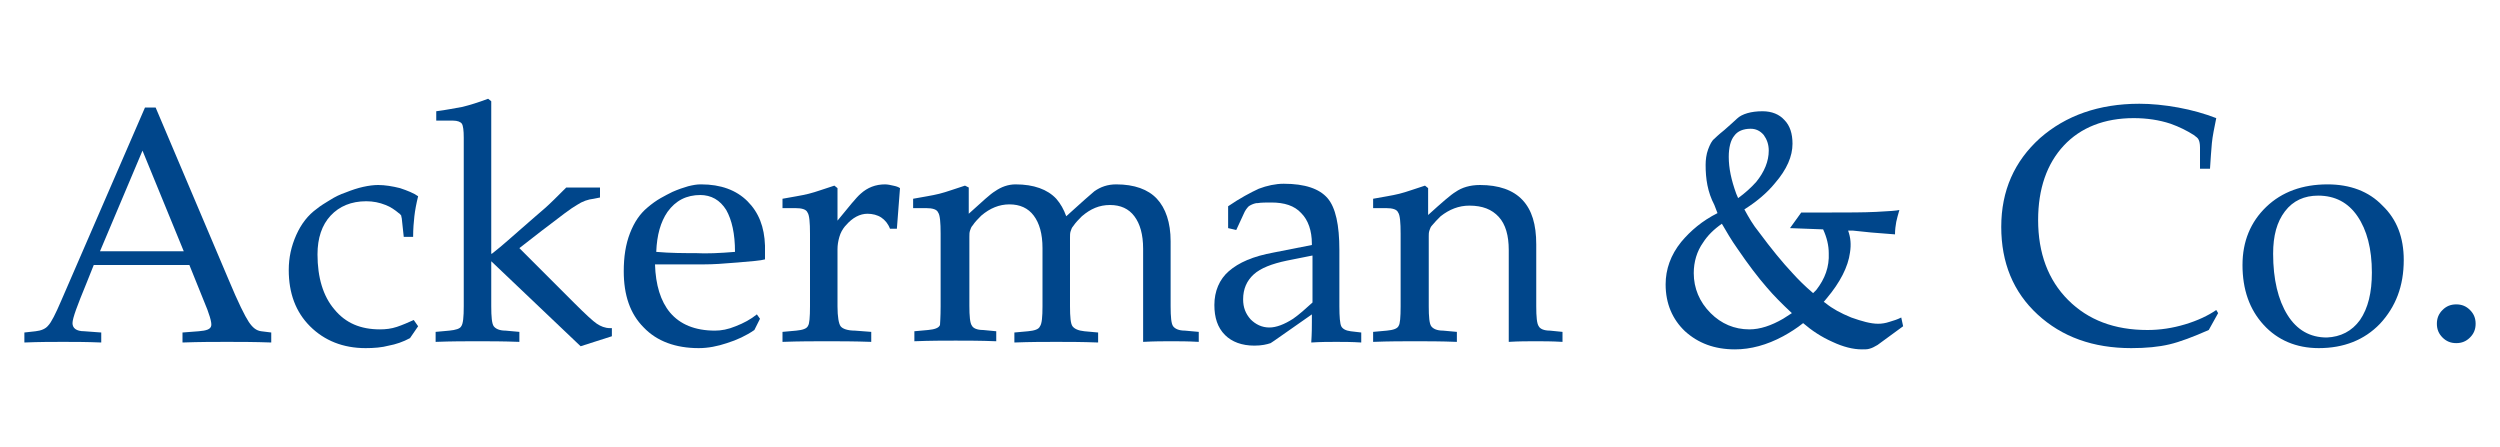
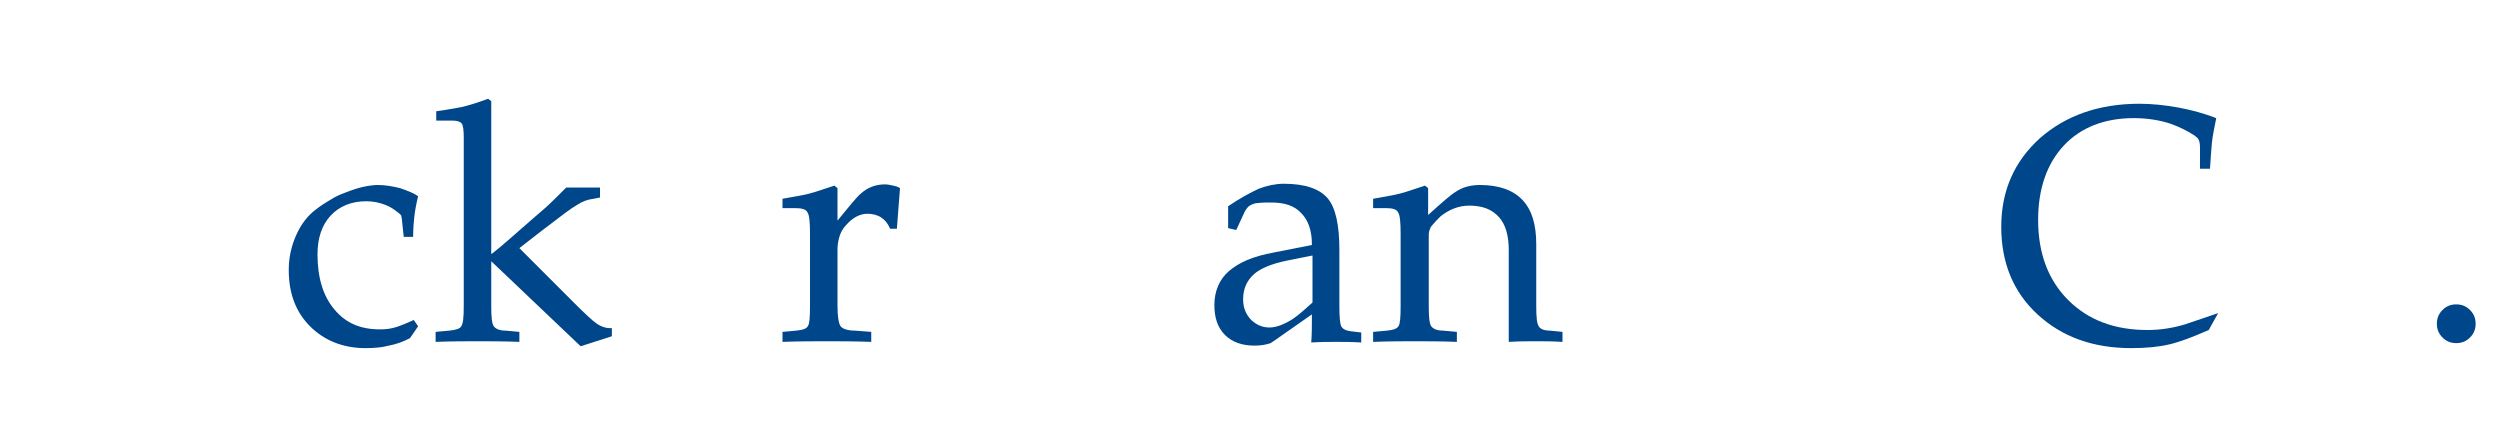
<svg xmlns="http://www.w3.org/2000/svg" version="1.1" id="Layer_1" x="0px" y="0px" viewBox="0 0 400 71.5" style="enable-background:new 0 0 400 71.5;" xml:space="preserve">
  <style type="text/css">
	.st0{fill:#00468B;}
</style>
  <g>
-     <path class="st0" d="M9.8,48.1l13.4-30.9H24h0.9l11.7,27.6c1.5,3.6,2.6,5.8,3.2,6.7c0.6,0.9,1.2,1.4,2,1.5l1.6,0.2v1.6   c-2.7-0.1-5.1-0.1-7.1-0.1c-2,0-4.3,0-7.1,0.1v-1.6l2.6-0.2c1.2-0.1,1.9-0.3,2-0.9c0.1-0.5-0.3-1.9-1.2-4l-2.3-5.7H15l-1.2,3   c-1.4,3.4-2.2,5.5-2.2,6.3s0.6,1.3,1.9,1.3l2.7,0.2v1.6c-2.4-0.1-4.4-0.1-6.1-0.1c-1.7,0-3.8,0-6.2,0.1v-1.6L5.7,53   c0.9-0.1,1.6-0.4,2-0.9C8.2,51.6,8.9,50.2,9.8,48.1z M16,40.2h13.4l-6.6-16.1h0L16,40.2z" />
    <path class="st0" d="M66.9,52.2l-1.3,1.9c-1.1,0.6-2.3,1-3.4,1.2c-1.1,0.3-2.4,0.4-3.7,0.4c-3.6,0-6.6-1.2-8.9-3.5   c-2.3-2.3-3.4-5.3-3.4-9c0-2,0.4-3.8,1.2-5.6c0.8-1.8,1.9-3.2,3.3-4.2c0.6-0.5,1.3-0.9,2.1-1.4c0.8-0.5,1.6-0.9,2.5-1.2   c1-0.4,1.9-0.7,2.8-0.9c0.9-0.2,1.7-0.3,2.4-0.3c1.1,0,2.3,0.2,3.5,0.5c1.2,0.4,2.2,0.8,2.9,1.3c-0.3,1.2-0.5,2.3-0.6,3.2   c-0.1,0.9-0.2,2-0.2,3.3h-1.5l-0.3-2.8c0-0.2-0.1-0.4-0.1-0.6c-0.1-0.1-0.2-0.3-0.4-0.4c-0.6-0.5-1.3-1-2.1-1.3   c-1-0.4-2-0.6-3.1-0.6c-2.4,0-4.3,0.8-5.7,2.3c-1.4,1.5-2.1,3.6-2.1,6.2c0,3.7,0.9,6.7,2.7,8.8c1.8,2.2,4.2,3.2,7.3,3.2   c0.9,0,1.8-0.1,2.7-0.4c0.9-0.3,1.8-0.7,2.7-1.1L66.9,52.2z" />
    <path class="st0" d="M78.6,49c0,1.7,0.1,2.8,0.4,3.2c0.3,0.4,0.9,0.7,1.9,0.7l2.2,0.2v1.6c-2.6-0.1-4.8-0.1-6.7-0.1   c-1.9,0-4.1,0-6.7,0.1v-1.6l2.2-0.2c1-0.1,1.7-0.3,1.9-0.7c0.3-0.4,0.4-1.5,0.4-3.2V22c0-1.1-0.1-1.9-0.3-2.2   c-0.2-0.3-0.7-0.5-1.4-0.5h-2.7v-1.5c1.6-0.2,3-0.5,4.2-0.7c1.2-0.3,2.5-0.7,4.1-1.3l0.5,0.4v0v24.4h0.1c1.8-1.4,3.3-2.8,4.7-4   c1.7-1.5,3-2.6,3.8-3.3c0.8-0.7,1.9-1.8,3.4-3.3h2.7H96v1.6l-1,0.2c-0.9,0.1-1.8,0.4-2.7,1c-0.9,0.5-2.6,1.8-5.2,3.8l-0.4,0.3   l-3.6,2.8l8.8,8.8c1.8,1.8,3,2.9,3.6,3.3c0.6,0.4,1.3,0.7,2.1,0.7l0.3,0v1.3l-2.5,0.8l-2.5,0.8L78.6,41.8h0V49z" />
-     <path class="st0" d="M111.8,55.7c-3.7,0-6.7-1.1-8.8-3.3c-2.2-2.2-3.2-5.2-3.2-9c0-2.3,0.3-4.3,1-6.1c0.7-1.8,1.6-3.1,2.8-4.1   c0.7-0.6,1.4-1.1,2.1-1.5c0.7-0.4,1.3-0.7,1.9-1c0.9-0.4,1.8-0.7,2.5-0.9c0.8-0.2,1.4-0.3,2-0.3h0.1c3.1,0,5.6,0.9,7.4,2.7   c1.8,1.8,2.7,4.1,2.8,7.1v0.5v1.7c-0.7,0.2-2.1,0.3-4.4,0.5c-2.3,0.2-4,0.3-5.3,0.3h-7.9c0.1,3.3,0.9,5.9,2.4,7.7   c1.6,1.9,4,2.9,7.2,2.9c1,0,2.1-0.2,3.3-0.7c1.3-0.5,2.4-1.1,3.4-1.9l0.5,0.7l-0.9,1.8c-1.3,0.9-2.8,1.6-4.4,2.1   C114.8,55.4,113.3,55.7,111.8,55.7z M117.6,40.3c0-2.9-0.5-5.1-1.4-6.7c-1-1.6-2.4-2.4-4.2-2.4h0.1c-2.3,0-4,0.9-5.3,2.7   c-1.1,1.6-1.7,3.7-1.8,6.4c2.3,0.2,4.4,0.2,6.3,0.2C113,40.6,115.2,40.5,117.6,40.3z" />
    <path class="st0" d="M129.6,49V37.4c0-1.8-0.1-3-0.4-3.4c-0.2-0.5-0.9-0.7-1.9-0.7h-2.1v-1.5c1.6-0.3,3-0.5,4.2-0.8   c1.2-0.3,2.5-0.8,4.1-1.3l0.5,0.4v0v5.2c1.8-2.2,3-3.7,3.7-4.3c1.1-1,2.4-1.5,3.9-1.5c0.4,0,0.9,0.1,1.3,0.2   c0.5,0.1,0.8,0.2,1.1,0.4l-0.5,6.5h-1.1c-0.3-0.8-0.8-1.4-1.4-1.8c-0.6-0.4-1.4-0.6-2.2-0.6c-1.2,0-2.4,0.6-3.5,1.9l-0.1,0.1   c-0.4,0.5-0.7,1-0.9,1.7c-0.2,0.7-0.3,1.3-0.3,2V49c0,1.7,0.2,2.8,0.5,3.2c0.3,0.4,1.1,0.7,2.3,0.7l2.6,0.2v1.6   c-2.8-0.1-5.1-0.1-7.1-0.1c-2,0-4.4,0-7.1,0.1v-1.6l2.2-0.2c1-0.1,1.7-0.3,1.9-0.8C129.5,51.8,129.6,50.8,129.6,49z" />
-     <path class="st0" d="M150.5,49V37.4c0-1.8-0.1-3-0.4-3.4c-0.2-0.5-0.9-0.7-1.9-0.7h-2.1v-1.5c1.6-0.3,3-0.5,4.2-0.8   c1.2-0.3,2.5-0.8,4.1-1.3L155,30v0v4.2c2.1-1.9,3.5-3.2,4.2-3.6c1-0.7,2.1-1.1,3.3-1.1c2.9,0,5.1,0.8,6.5,2.3   c0.7,0.8,1.2,1.7,1.6,2.8c2.3-2.1,3.9-3.5,4.5-4c1-0.7,2.1-1.1,3.5-1.1c2.9,0,5.1,0.8,6.5,2.3c1.4,1.5,2.2,3.8,2.2,6.8V49   c0,1.7,0.1,2.8,0.4,3.2c0.3,0.4,0.9,0.7,1.9,0.7l2.2,0.2v1.6c-1.7-0.1-3.2-0.1-4.4-0.1c-1.2,0-2.7,0-4.5,0.1v-1.6V39.8   c0-2.3-0.5-4-1.4-5.2c-0.9-1.2-2.2-1.8-3.9-1.8c-1.7,0-3.1,0.6-4.5,1.8c-0.5,0.5-1,1-1.4,1.6c-0.2,0.2-0.3,0.5-0.4,0.8   c-0.1,0.3-0.1,0.6-0.1,1V49c0,1.7,0.1,2.8,0.4,3.2c0.3,0.4,0.9,0.7,1.9,0.8l2.2,0.2v1.6c-2.6-0.1-4.8-0.1-6.7-0.1   c-1.9,0-4.1,0-6.7,0.1v-1.6l2.2-0.2c1-0.1,1.7-0.3,1.9-0.8c0.3-0.4,0.4-1.5,0.4-3.2v-9.3c0-2.3-0.5-4-1.4-5.2   c-0.9-1.2-2.2-1.8-3.9-1.8c-1.6,0-3.1,0.6-4.5,1.8c-0.5,0.5-1,1-1.4,1.6c-0.2,0.2-0.3,0.5-0.4,0.8c-0.1,0.3-0.1,0.6-0.1,1v11   c0,1.7,0.1,2.8,0.4,3.2c0.2,0.4,0.8,0.7,1.8,0.7l2.1,0.2v1.6c-2.5-0.1-4.7-0.1-6.5-0.1c-1.8,0-4,0-6.6,0.1v-1.6l2.2-0.2   c1-0.1,1.7-0.3,1.9-0.8C150.4,51.8,150.5,50.8,150.5,49z" />
    <path class="st0" d="M200.7,55.3c-2,0-3.6-0.6-4.7-1.7c-1.2-1.2-1.7-2.8-1.7-4.8c0-2.2,0.8-4.1,2.3-5.4c1.6-1.4,3.9-2.4,7.2-3   l6.1-1.2V39c0-2.1-0.6-3.8-1.7-4.9c-1.1-1.2-2.7-1.7-4.8-1.7c-0.8,0-1.6,0-2.2,0.1l-0.2,0c-0.5,0.1-0.9,0.3-1.2,0.5   c-0.3,0.3-0.6,0.7-0.8,1.2l-1.2,2.6l-1.3-0.3v-3.5c1.9-1.3,3.6-2.2,4.9-2.8c1.3-0.5,2.7-0.8,4-0.8c3.4,0,5.7,0.8,7,2.3   c1.3,1.5,1.9,4.3,1.9,8.3V49c0,1.7,0.1,2.8,0.3,3.2c0.2,0.4,0.7,0.7,1.5,0.8l1.7,0.2v1.6c-1.5-0.1-2.9-0.1-4-0.1   c-1.1,0-2.5,0-4,0.1c0.1-1.5,0.1-2.6,0.1-3.3v-1.2l-6,4.2l-0.6,0.4C202.7,55.1,201.9,55.3,200.7,55.3z M209.9,40.9l-4,0.8   c-2.4,0.5-4.2,1.2-5.3,2.2c-1.1,1-1.7,2.3-1.7,4c0,1.3,0.4,2.3,1.2,3.2c0.8,0.8,1.8,1.3,3,1.3c1.1,0,2.4-0.5,3.8-1.4   c1-0.7,2-1.6,3.1-2.6V40.9z" />
    <path class="st0" d="M224.1,49V37.4c0-1.8-0.1-3-0.4-3.4c-0.2-0.5-0.9-0.7-1.9-0.7h-2.1v-1.5c1.6-0.3,3-0.5,4.2-0.8   c1.2-0.3,2.5-0.8,4.1-1.3l0.5,0.4v0v4.3c2.2-2,3.7-3.3,4.4-3.7c1-0.7,2.3-1.1,3.9-1.1c3,0,5.3,0.8,6.8,2.4c1.5,1.6,2.2,3.9,2.2,7.1   V49c0,1.7,0.1,2.8,0.4,3.2c0.2,0.4,0.8,0.7,1.8,0.7l2,0.2v1.6c-1.7-0.1-3.1-0.1-4.3-0.1c-1.2,0-2.7,0-4.3,0.1v-1.6V40   c0-2.3-0.5-4.1-1.6-5.3c-1.1-1.2-2.6-1.8-4.7-1.8c-1.7,0-3.2,0.6-4.6,1.7c-0.5,0.5-1,1-1.4,1.5c-0.2,0.2-0.3,0.5-0.4,0.8   c-0.1,0.3-0.1,0.6-0.1,0.9V49c0,1.7,0.1,2.8,0.4,3.2c0.3,0.4,0.9,0.7,1.9,0.7l2.2,0.2v1.6c-2.6-0.1-4.8-0.1-6.7-0.1   c-1.9,0-4.1,0-6.7,0.1v-1.6l2.2-0.2c1-0.1,1.7-0.3,1.9-0.8C224,51.8,224.1,50.8,224.1,49z" />
-     <path class="st0" d="M272.9,26.4c0-0.8,0.1-1.7,0.4-2.5c0.3-0.8,0.6-1.4,1-1.7c0.1-0.1,0.6-0.6,1.6-1.4c1-0.9,1.6-1.4,2-1.8   c0.4-0.4,1-0.7,1.7-0.9c0.7-0.2,1.5-0.3,2.4-0.3c1.5,0,2.7,0.5,3.5,1.4c0.9,0.9,1.3,2.2,1.3,3.8c0,2-0.9,4.1-2.8,6.3   c-1.3,1.6-3,3-4.9,4.2c0.7,1.3,1.4,2.5,2.3,3.6c2,2.7,3.8,4.9,5.4,6.6c0.9,1,2,2.1,3.3,3.2l0.5-0.5c1.4-1.8,2.1-3.7,2-5.9   c0-1.2-0.3-2.5-0.9-3.8l-5.3-0.2l1.8-2.5h4.9c2.6,0,5,0,7.1-0.1c2.1-0.1,3.3-0.2,3.7-0.3c-0.2,0.7-0.4,1.4-0.5,1.9   c-0.1,0.6-0.2,1.2-0.2,2c-0.1,0-1.4-0.1-3.8-0.3l-2.9-0.3l-0.8,0c0.4,1.1,0.5,2.2,0.3,3.5c-0.3,2.3-1.6,4.8-3.7,7.3l-0.5,0.6   l0.3,0.2c1.1,0.9,2.4,1.6,4.1,2.3c1.7,0.6,3.1,1,4.3,1c0.6,0,1.2-0.1,1.8-0.3c0.7-0.2,1.3-0.4,1.9-0.7l0.3,1.4l-4.1,3   c-0.5,0.3-0.9,0.5-1.3,0.6c-0.3,0.1-0.7,0.1-1.2,0.1c-1.4,0-3-0.4-4.7-1.2c-1.8-0.8-3.3-1.8-4.7-3l0,0c-1,0.8-2.1,1.5-3.2,2.1   c-2.6,1.4-5.2,2.1-7.7,2.1c-3.3,0-5.9-1-8-2.9c-2-1.9-3.1-4.4-3.1-7.5c0-2.4,0.8-4.7,2.5-6.8c1.5-1.8,3.4-3.4,5.8-4.6l-0.5-1.3   C273.2,30.7,272.9,28.6,272.9,26.4z M279.9,52.7c1.7,0,3.5-0.6,5.4-1.7l1.4-0.9c-1.6-1.5-2.9-2.8-4-4.1c-1.4-1.6-3-3.7-4.7-6.2   c-1-1.4-1.8-2.8-2.5-4c-1.3,0.9-2.3,1.9-3,3c-1,1.4-1.5,3.1-1.5,4.9c0,2.4,0.9,4.6,2.7,6.4C275.4,51.8,277.5,52.7,279.9,52.7z    M276.6,25.1c0,1.8,0.4,3.7,1.2,5.9l0.3,0.7c1.1-0.8,2.1-1.7,2.9-2.6c1.3-1.6,2-3.3,2-5c0-1-0.3-1.8-0.8-2.5c-0.6-0.7-1.3-1-2.1-1   c-1.2,0-2.1,0.4-2.6,1.1C276.9,22.4,276.6,23.6,276.6,25.1z" />
-     <path class="st0" d="M354.9,50.1l-1.5,2.7c-2.5,1.1-4.6,1.9-6.3,2.3c-1.7,0.4-3.7,0.6-6.1,0.6c-6.1,0-11.1-1.8-15-5.4   c-3.9-3.6-5.8-8.3-5.8-14c0-5.8,2.1-10.5,6.2-14.2c4.1-3.6,9.4-5.5,15.9-5.5c1.9,0,4,0.2,6.2,0.6c2.2,0.4,4.3,1,6.1,1.7   c-0.3,1.5-0.6,2.9-0.7,4c-0.1,1.1-0.2,2.5-0.3,4.1h-1.6v-3.4c0-0.6-0.1-1-0.2-1.2c-0.1-0.3-0.4-0.5-0.8-0.8   c-1.1-0.7-2.3-1.3-3.7-1.8c-1.8-0.6-3.8-0.9-5.9-0.9c-4.7,0-8.5,1.5-11.2,4.4c-2.7,2.9-4.1,6.9-4.1,11.9c0,5.3,1.6,9.6,4.8,12.8   c3.2,3.2,7.4,4.8,12.7,4.8c2,0,4-0.3,6-0.9c2-0.6,3.7-1.4,5-2.3L354.9,50.1z" />
-     <path class="st0" d="M362.2,52c-2.3-2.5-3.4-5.7-3.4-9.6c0-3.8,1.3-6.9,3.8-9.3c2.5-2.4,5.8-3.6,9.8-3.6c3.6,0,6.6,1.1,8.8,3.4   c2.3,2.2,3.4,5.1,3.4,8.7c0,4.2-1.3,7.5-3.8,10.2c-2.5,2.6-5.8,3.9-9.8,3.9C367.4,55.7,364.4,54.4,362.2,52z M377.6,51.2   c1.3-1.9,1.9-4.4,1.9-7.6c0-3.8-0.8-6.8-2.3-9c-1.5-2.2-3.6-3.3-6.3-3.3c-2.2,0-4,0.8-5.3,2.5c-1.3,1.7-1.9,3.9-1.9,6.8   c0,4.1,0.8,7.4,2.3,9.8c1.5,2.4,3.6,3.6,6.3,3.6C374.5,53.9,376.3,53,377.6,51.2z" />
+     <path class="st0" d="M354.9,50.1l-1.5,2.7c-2.5,1.1-4.6,1.9-6.3,2.3c-1.7,0.4-3.7,0.6-6.1,0.6c-6.1,0-11.1-1.8-15-5.4   c-3.9-3.6-5.8-8.3-5.8-14c0-5.8,2.1-10.5,6.2-14.2c4.1-3.6,9.4-5.5,15.9-5.5c1.9,0,4,0.2,6.2,0.6c2.2,0.4,4.3,1,6.1,1.7   c-0.3,1.5-0.6,2.9-0.7,4c-0.1,1.1-0.2,2.5-0.3,4.1h-1.6v-3.4c0-0.6-0.1-1-0.2-1.2c-0.1-0.3-0.4-0.5-0.8-0.8   c-1.1-0.7-2.3-1.3-3.7-1.8c-1.8-0.6-3.8-0.9-5.9-0.9c-4.7,0-8.5,1.5-11.2,4.4c-2.7,2.9-4.1,6.9-4.1,11.9c0,5.3,1.6,9.6,4.8,12.8   c3.2,3.2,7.4,4.8,12.7,4.8c2,0,4-0.3,6-0.9L354.9,50.1z" />
    <path class="st0" d="M393,48.7c0.9,0,1.6,0.3,2.2,0.9c0.6,0.6,0.9,1.3,0.9,2.2c0,0.9-0.3,1.6-0.9,2.2c-0.6,0.6-1.3,0.9-2.2,0.9   c-0.9,0-1.6-0.3-2.2-0.9c-0.6-0.6-0.9-1.3-0.9-2.2c0-0.9,0.3-1.6,0.9-2.2C391.4,49,392.1,48.7,393,48.7z" />
  </g>
</svg>